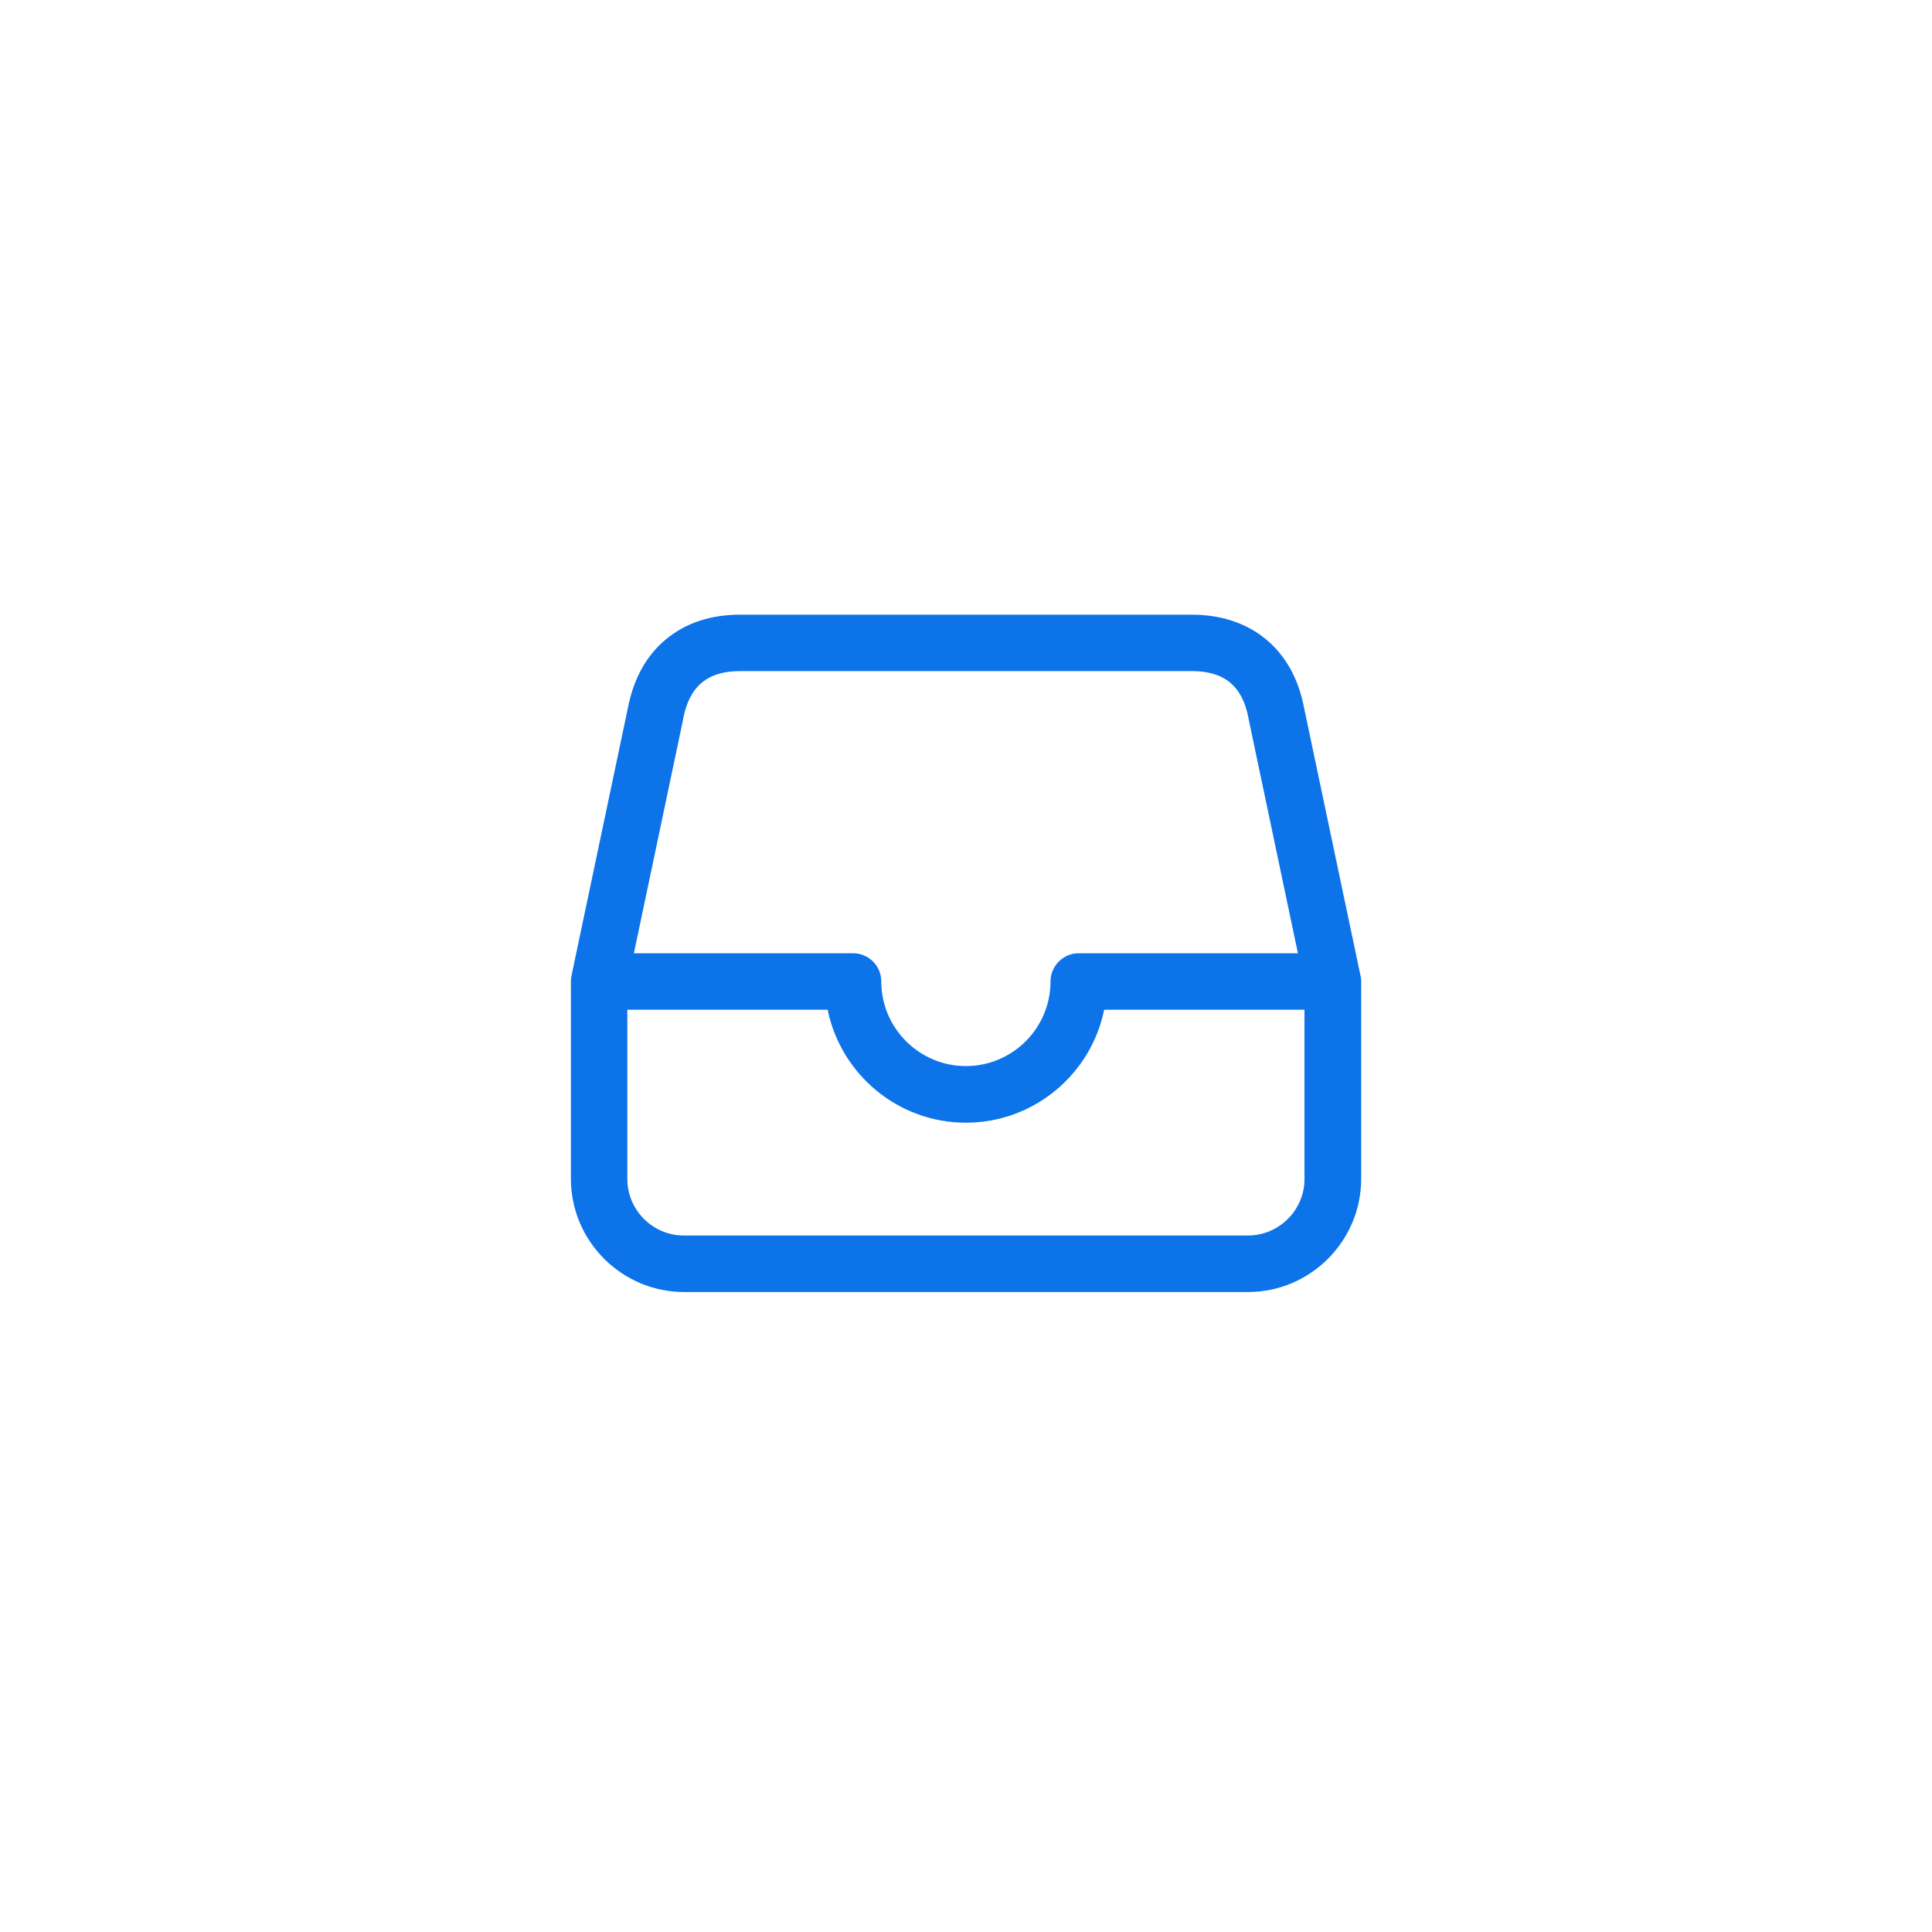
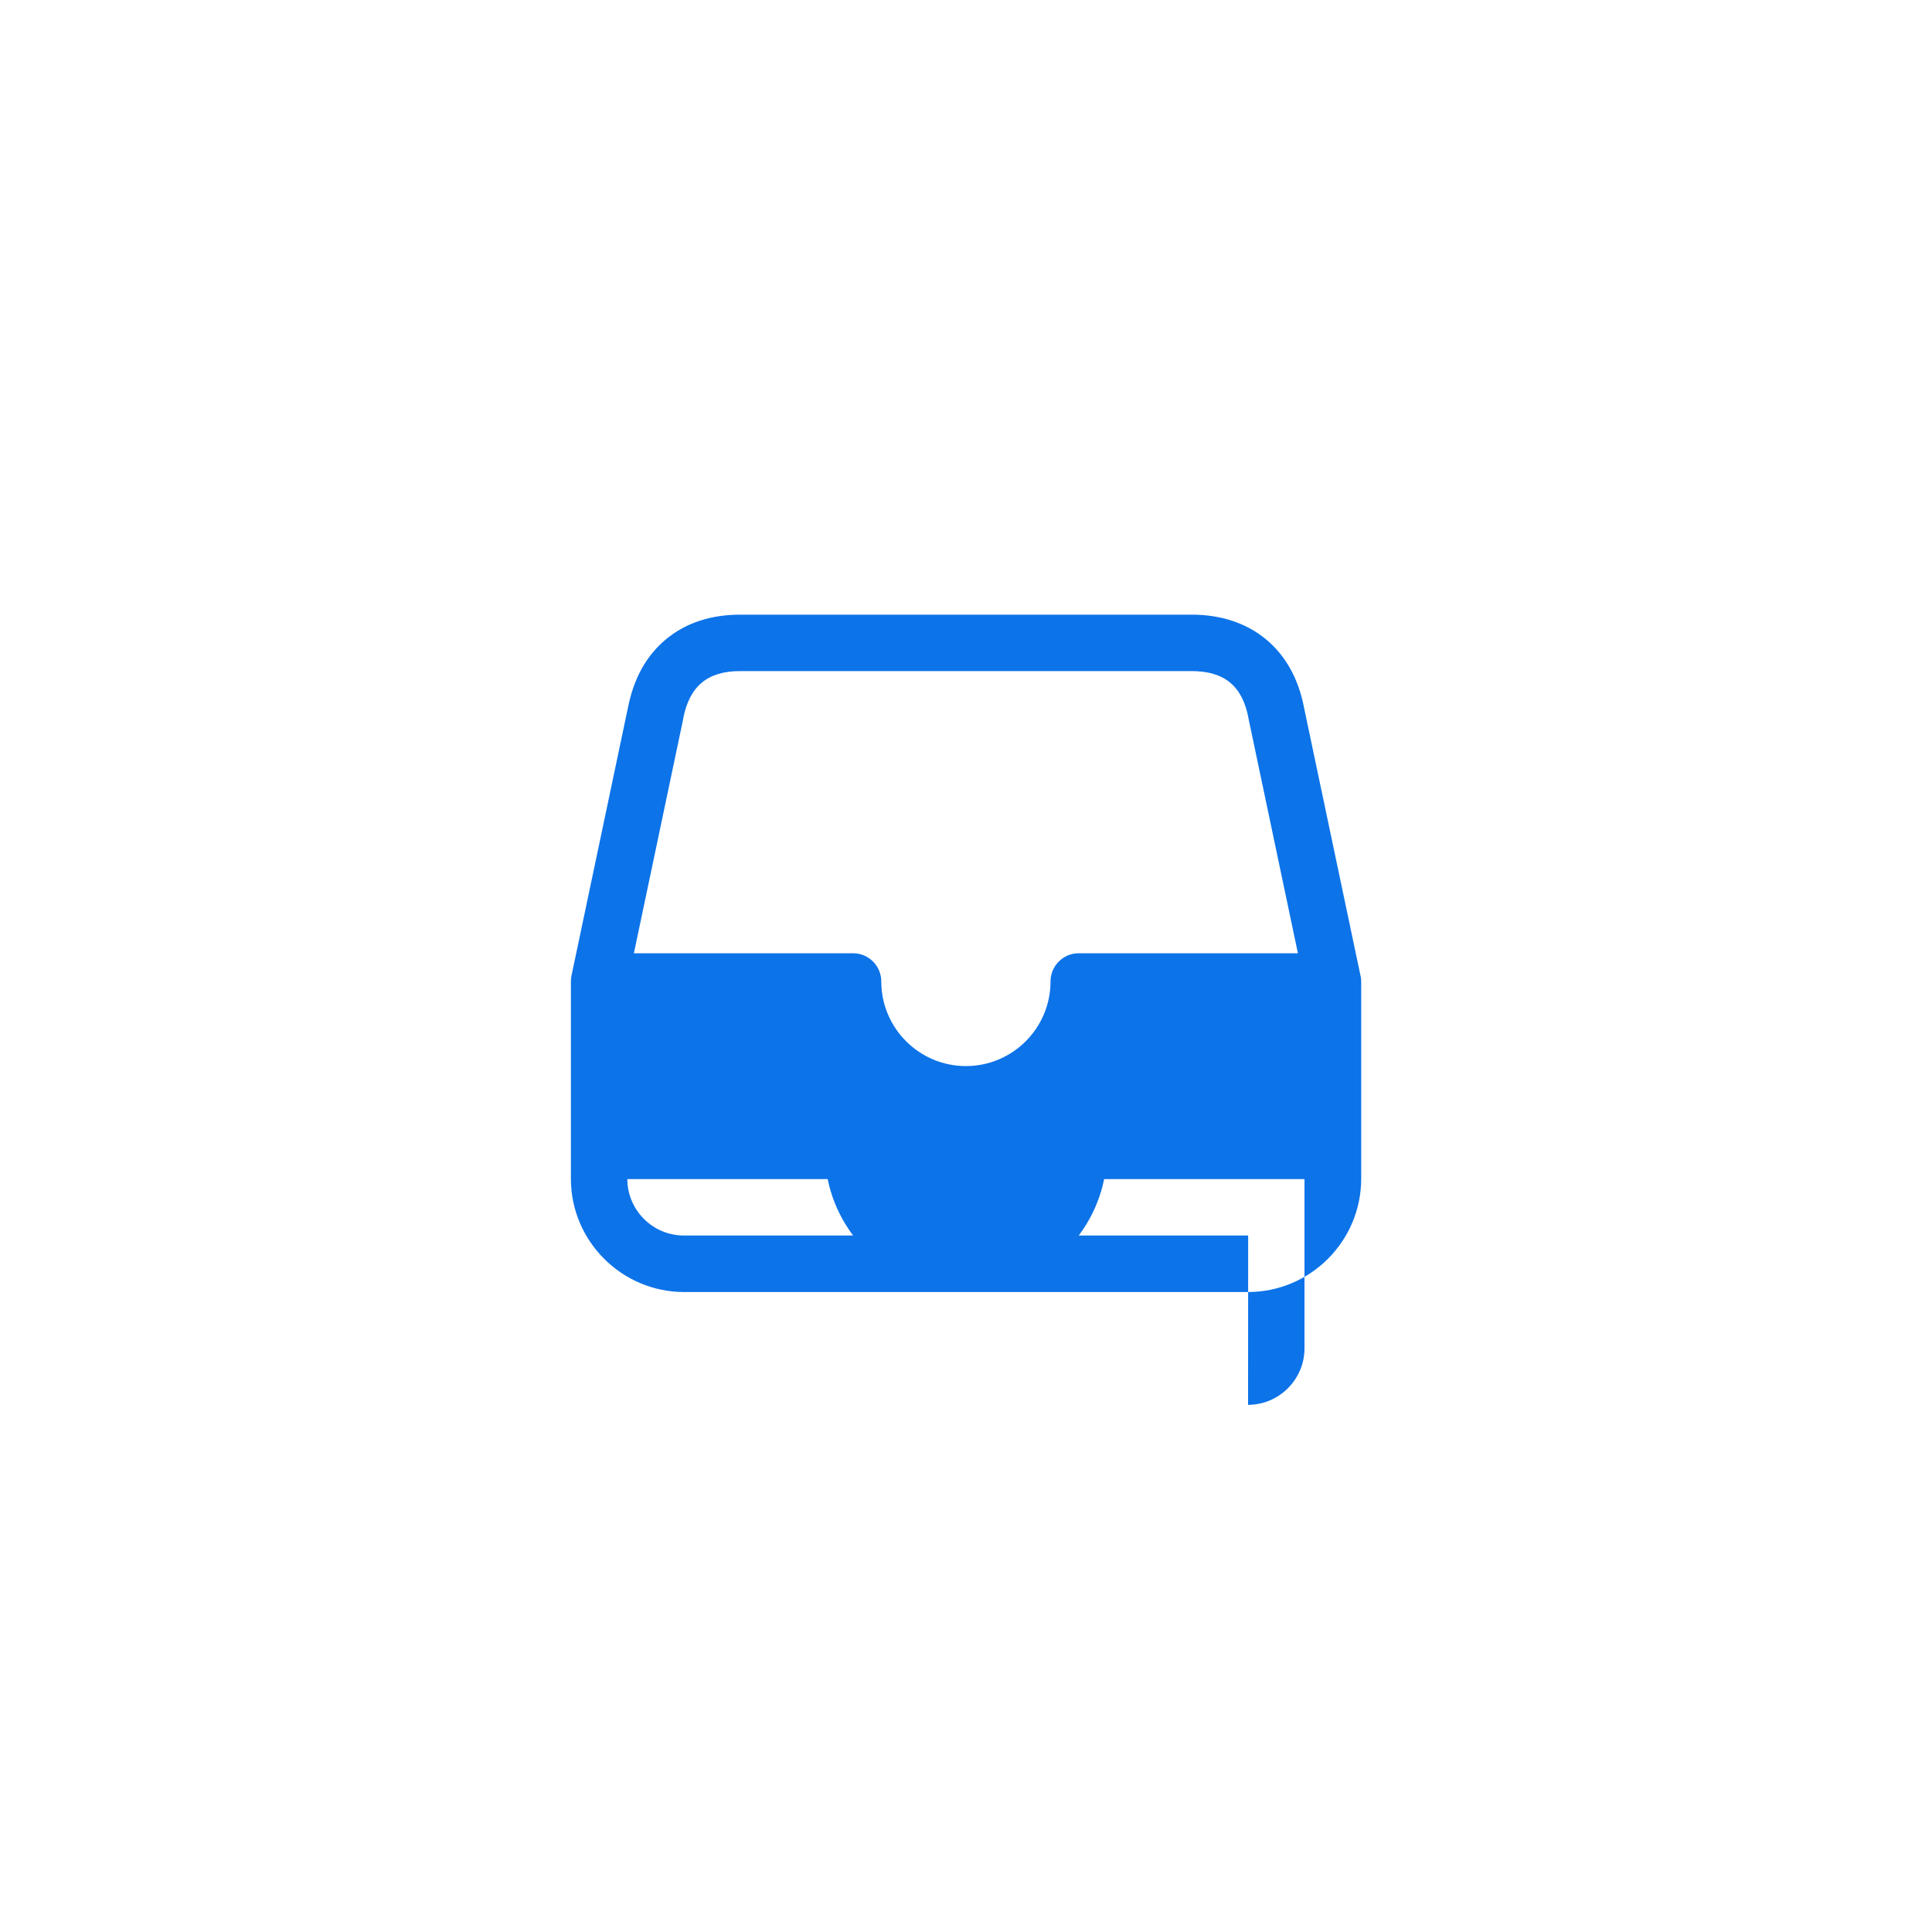
<svg xmlns="http://www.w3.org/2000/svg" id="Layer_1" data-name="Layer 1" viewBox="0 0 200 200">
  <defs>
    <style>
      .cls-1 {
        fill: #0c73e9;
      }
    </style>
  </defs>
-   <path class="cls-1" d="M140.84,101.01s0,0,0,0l-5.84-27.72c-1.13-6.05-5.48-9.66-11.63-9.66h-46.74c-3.07,0-5.65.86-7.69,2.55-2.03,1.68-3.35,4.07-3.94,7.1l-5.84,27.73s0,0,0,0c-.04.19-.06.39-.06.6v20.46c.02,6.42,5.26,11.66,11.69,11.68h58.44c6.42-.02,11.66-5.26,11.68-11.69v-20.45c0-.21-.02-.41-.06-.6ZM70.72,74.45s0-.03,0-.05c.65-3.37,2.52-4.93,5.9-4.93h46.74c3.4,0,5.27,1.56,5.89,4.91,0,.02,0,.05.01.07l5.1,24.23h-22.69c-1.61,0-2.92,1.31-2.92,2.92,0,4.83-3.93,8.76-8.76,8.76s-8.76-3.93-8.76-8.76c0-1.61-1.31-2.92-2.92-2.92h-22.69l5.1-24.23ZM129.21,127.9h-58.42c-3.22,0-5.84-2.63-5.85-5.84v-17.53h20.74c1.36,6.66,7.26,11.69,14.31,11.69s12.96-5.03,14.31-11.69h20.74v17.52c0,3.22-2.63,5.84-5.84,5.85Z" />
+   <path class="cls-1" d="M140.84,101.01s0,0,0,0l-5.84-27.72c-1.13-6.05-5.48-9.66-11.63-9.66h-46.74c-3.07,0-5.65.86-7.69,2.55-2.03,1.68-3.35,4.07-3.94,7.1l-5.84,27.73s0,0,0,0c-.04.19-.06.39-.06.6v20.46c.02,6.42,5.26,11.66,11.69,11.68h58.44c6.42-.02,11.66-5.26,11.68-11.69v-20.45c0-.21-.02-.41-.06-.6ZM70.72,74.45s0-.03,0-.05c.65-3.37,2.52-4.93,5.9-4.93h46.74c3.4,0,5.27,1.56,5.89,4.91,0,.02,0,.05.01.07l5.1,24.23h-22.69c-1.61,0-2.92,1.31-2.92,2.92,0,4.83-3.93,8.76-8.76,8.76s-8.76-3.93-8.76-8.76c0-1.61-1.31-2.92-2.92-2.92h-22.69l5.1-24.23ZM129.21,127.9h-58.42c-3.22,0-5.84-2.63-5.85-5.84h20.74c1.36,6.66,7.26,11.69,14.31,11.69s12.96-5.03,14.31-11.69h20.74v17.52c0,3.22-2.63,5.84-5.84,5.85Z" />
</svg>